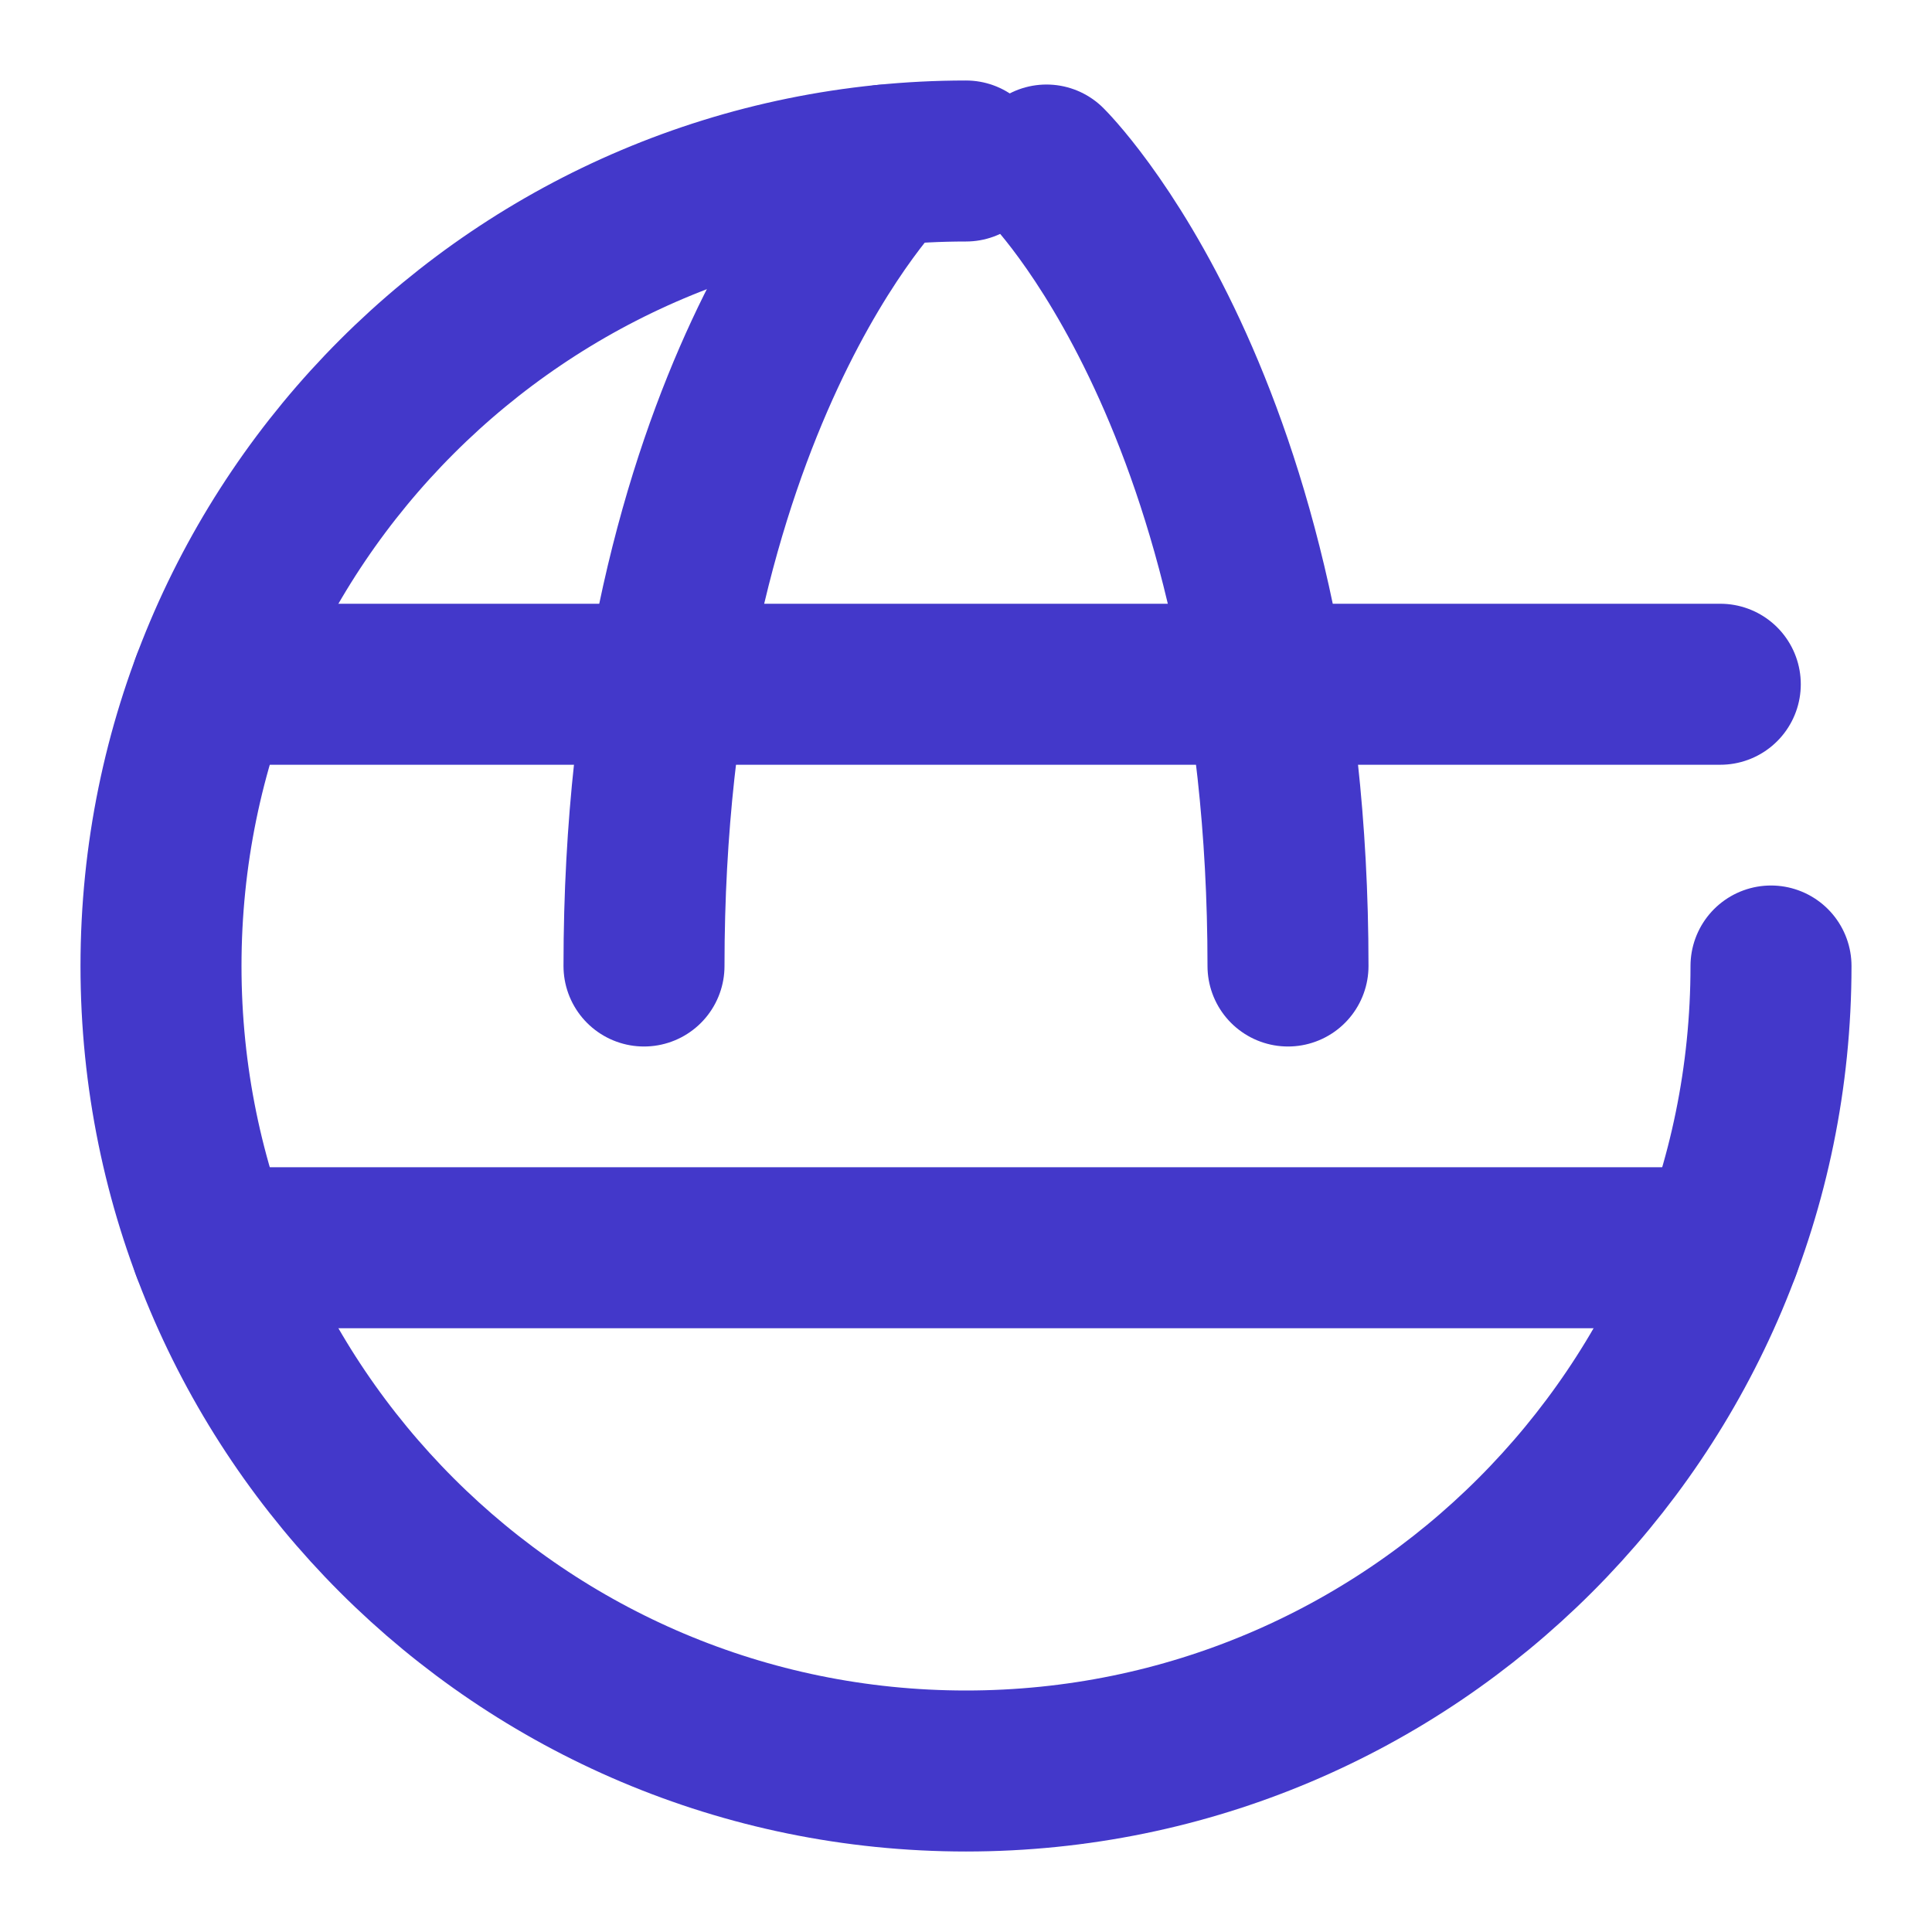
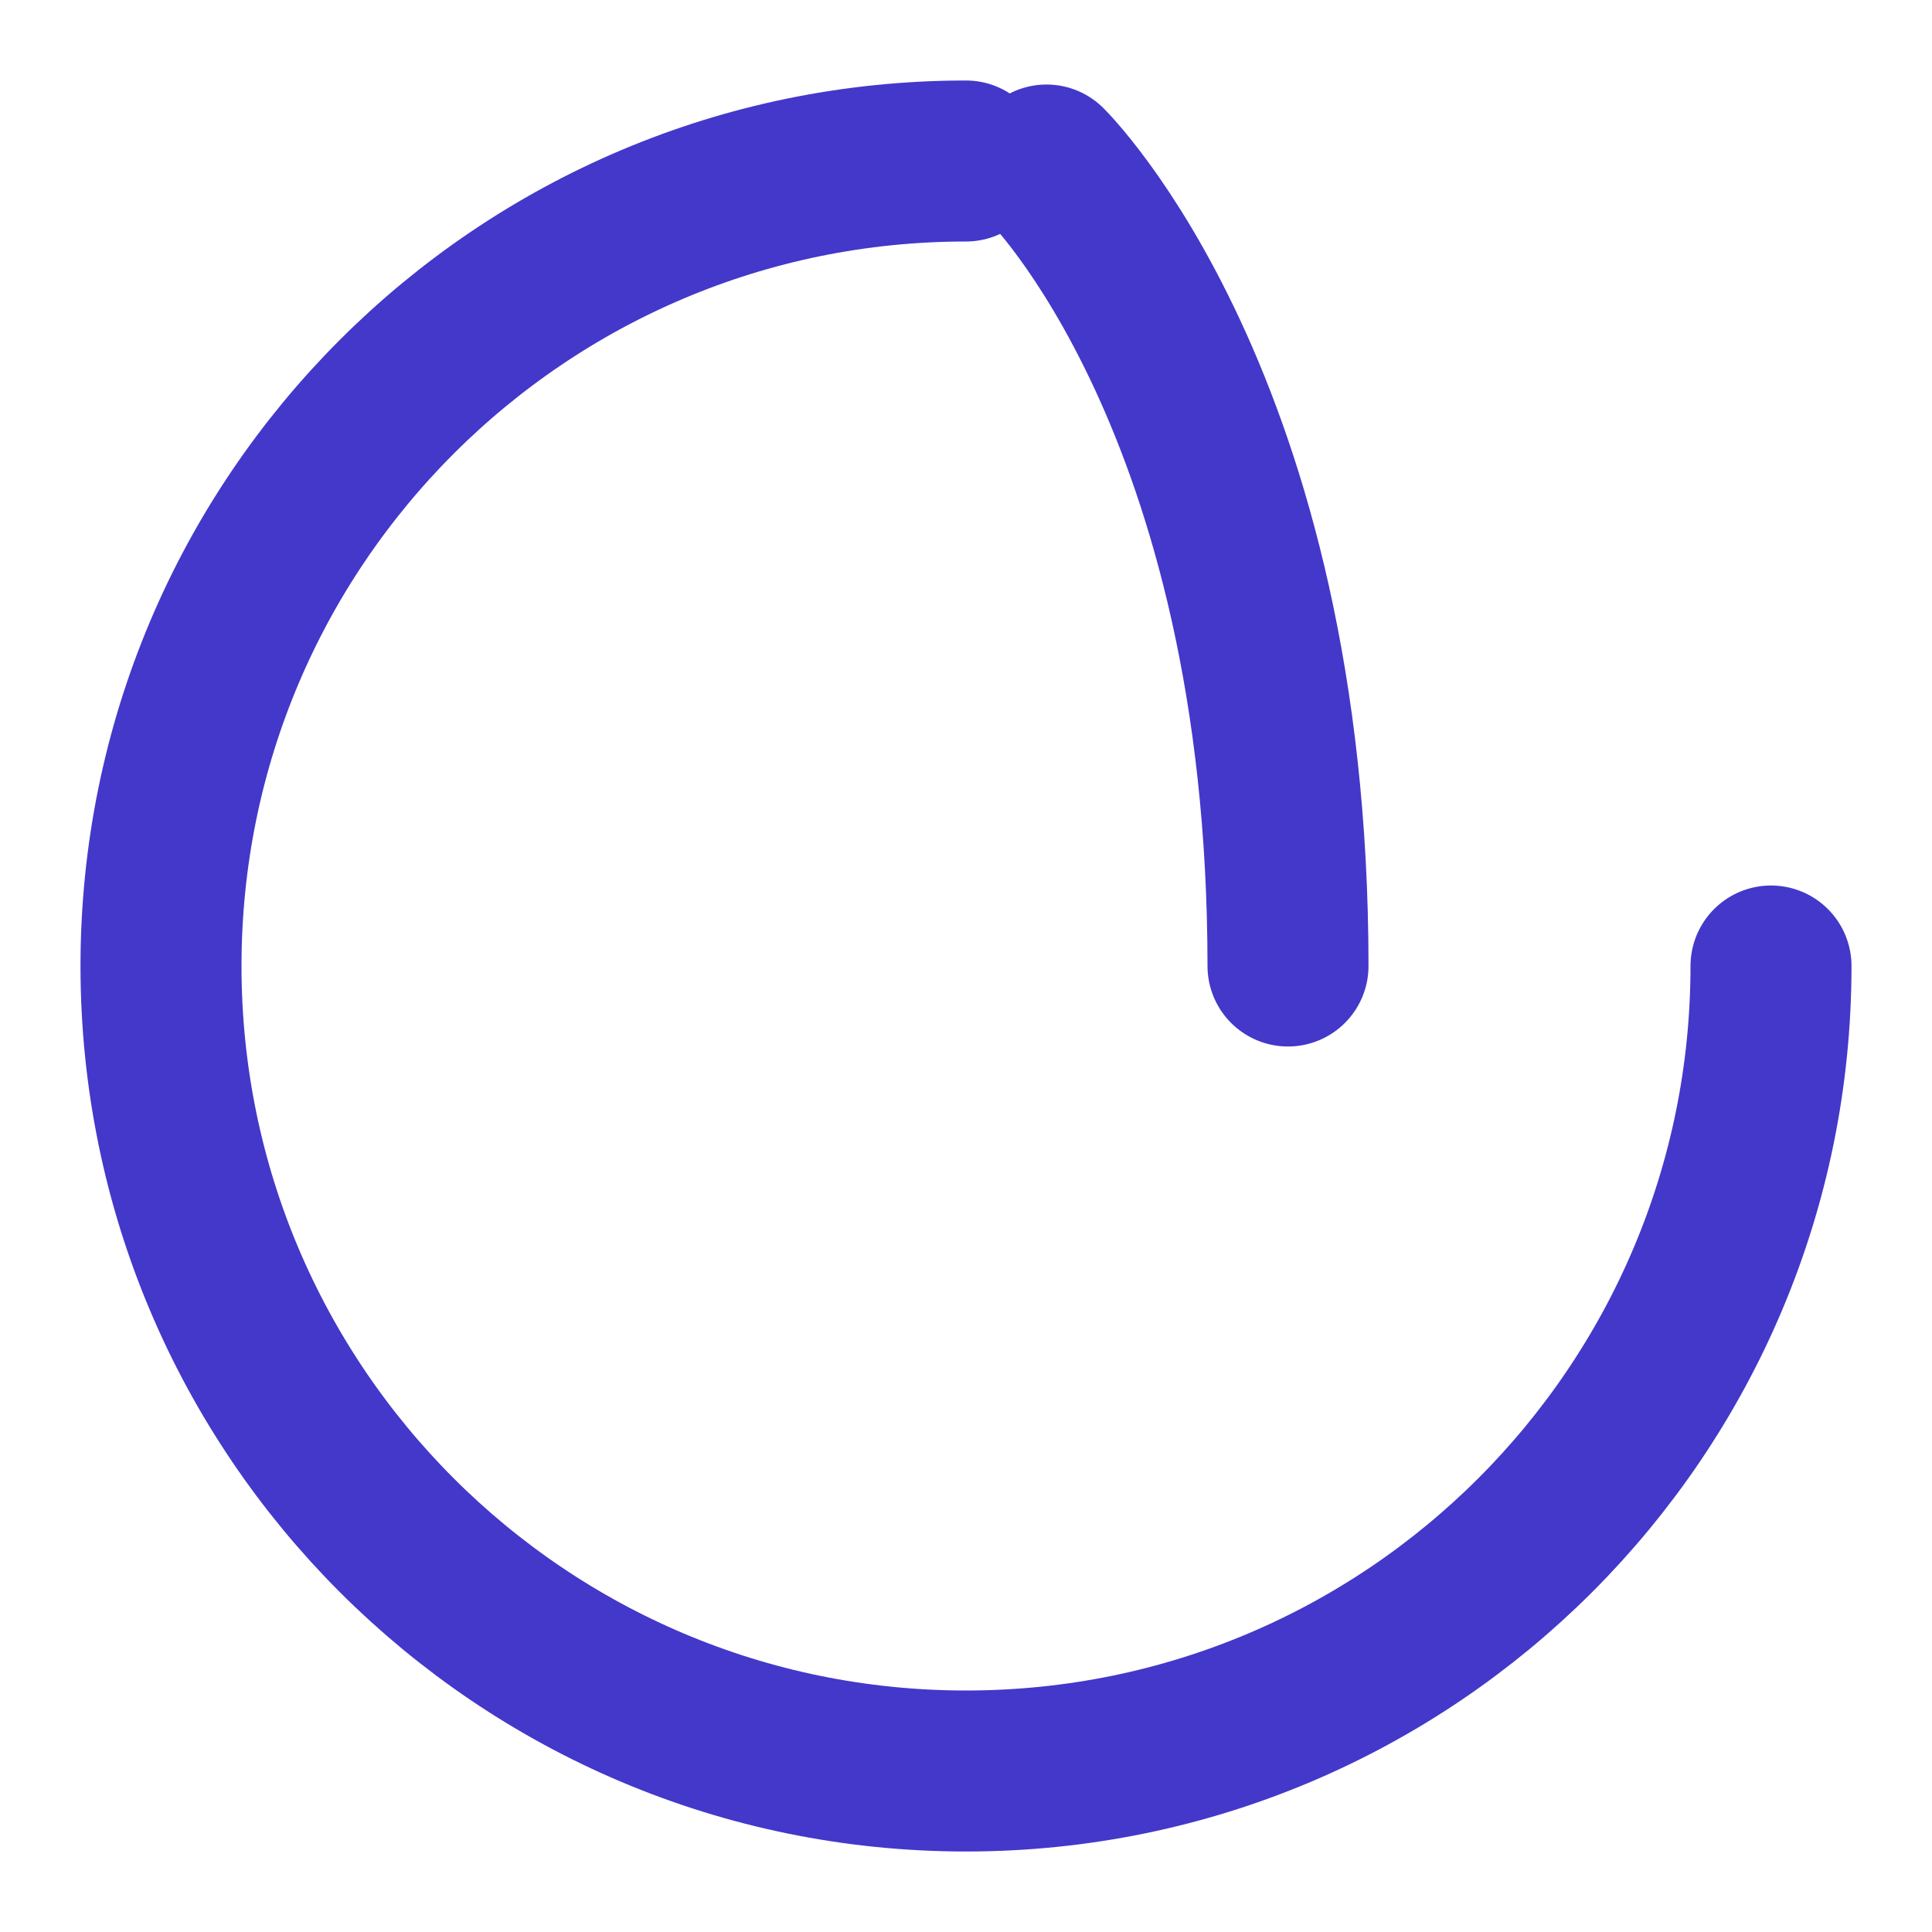
<svg xmlns="http://www.w3.org/2000/svg" width="24" height="24" viewBox="0 0 24 24" fill="none">
  <path d="M22 12C22 17.523 17.523 22 12 22C6.477 22 2 17.523 2 12C2 6.477 6.477 2 12 2" stroke="#4338ca" stroke-width="2" stroke-linecap="round" stroke-linejoin="round" />
  <path d="M13 2.05C13 2.05 16 5 16 12" stroke="#4338ca" stroke-width="2" stroke-linecap="round" stroke-linejoin="round" />
-   <path d="M11 2.05C11 2.05 8 5 8 12" stroke="#4338ca" stroke-width="2" stroke-linecap="round" stroke-linejoin="round" />
-   <path d="M2.63 15.5H21.37" stroke="#4338ca" stroke-width="2" stroke-linecap="round" stroke-linejoin="round" />
-   <path d="M2.63 8.5H21.37" stroke="#4338ca" stroke-width="2" stroke-linecap="round" stroke-linejoin="round" />
</svg>